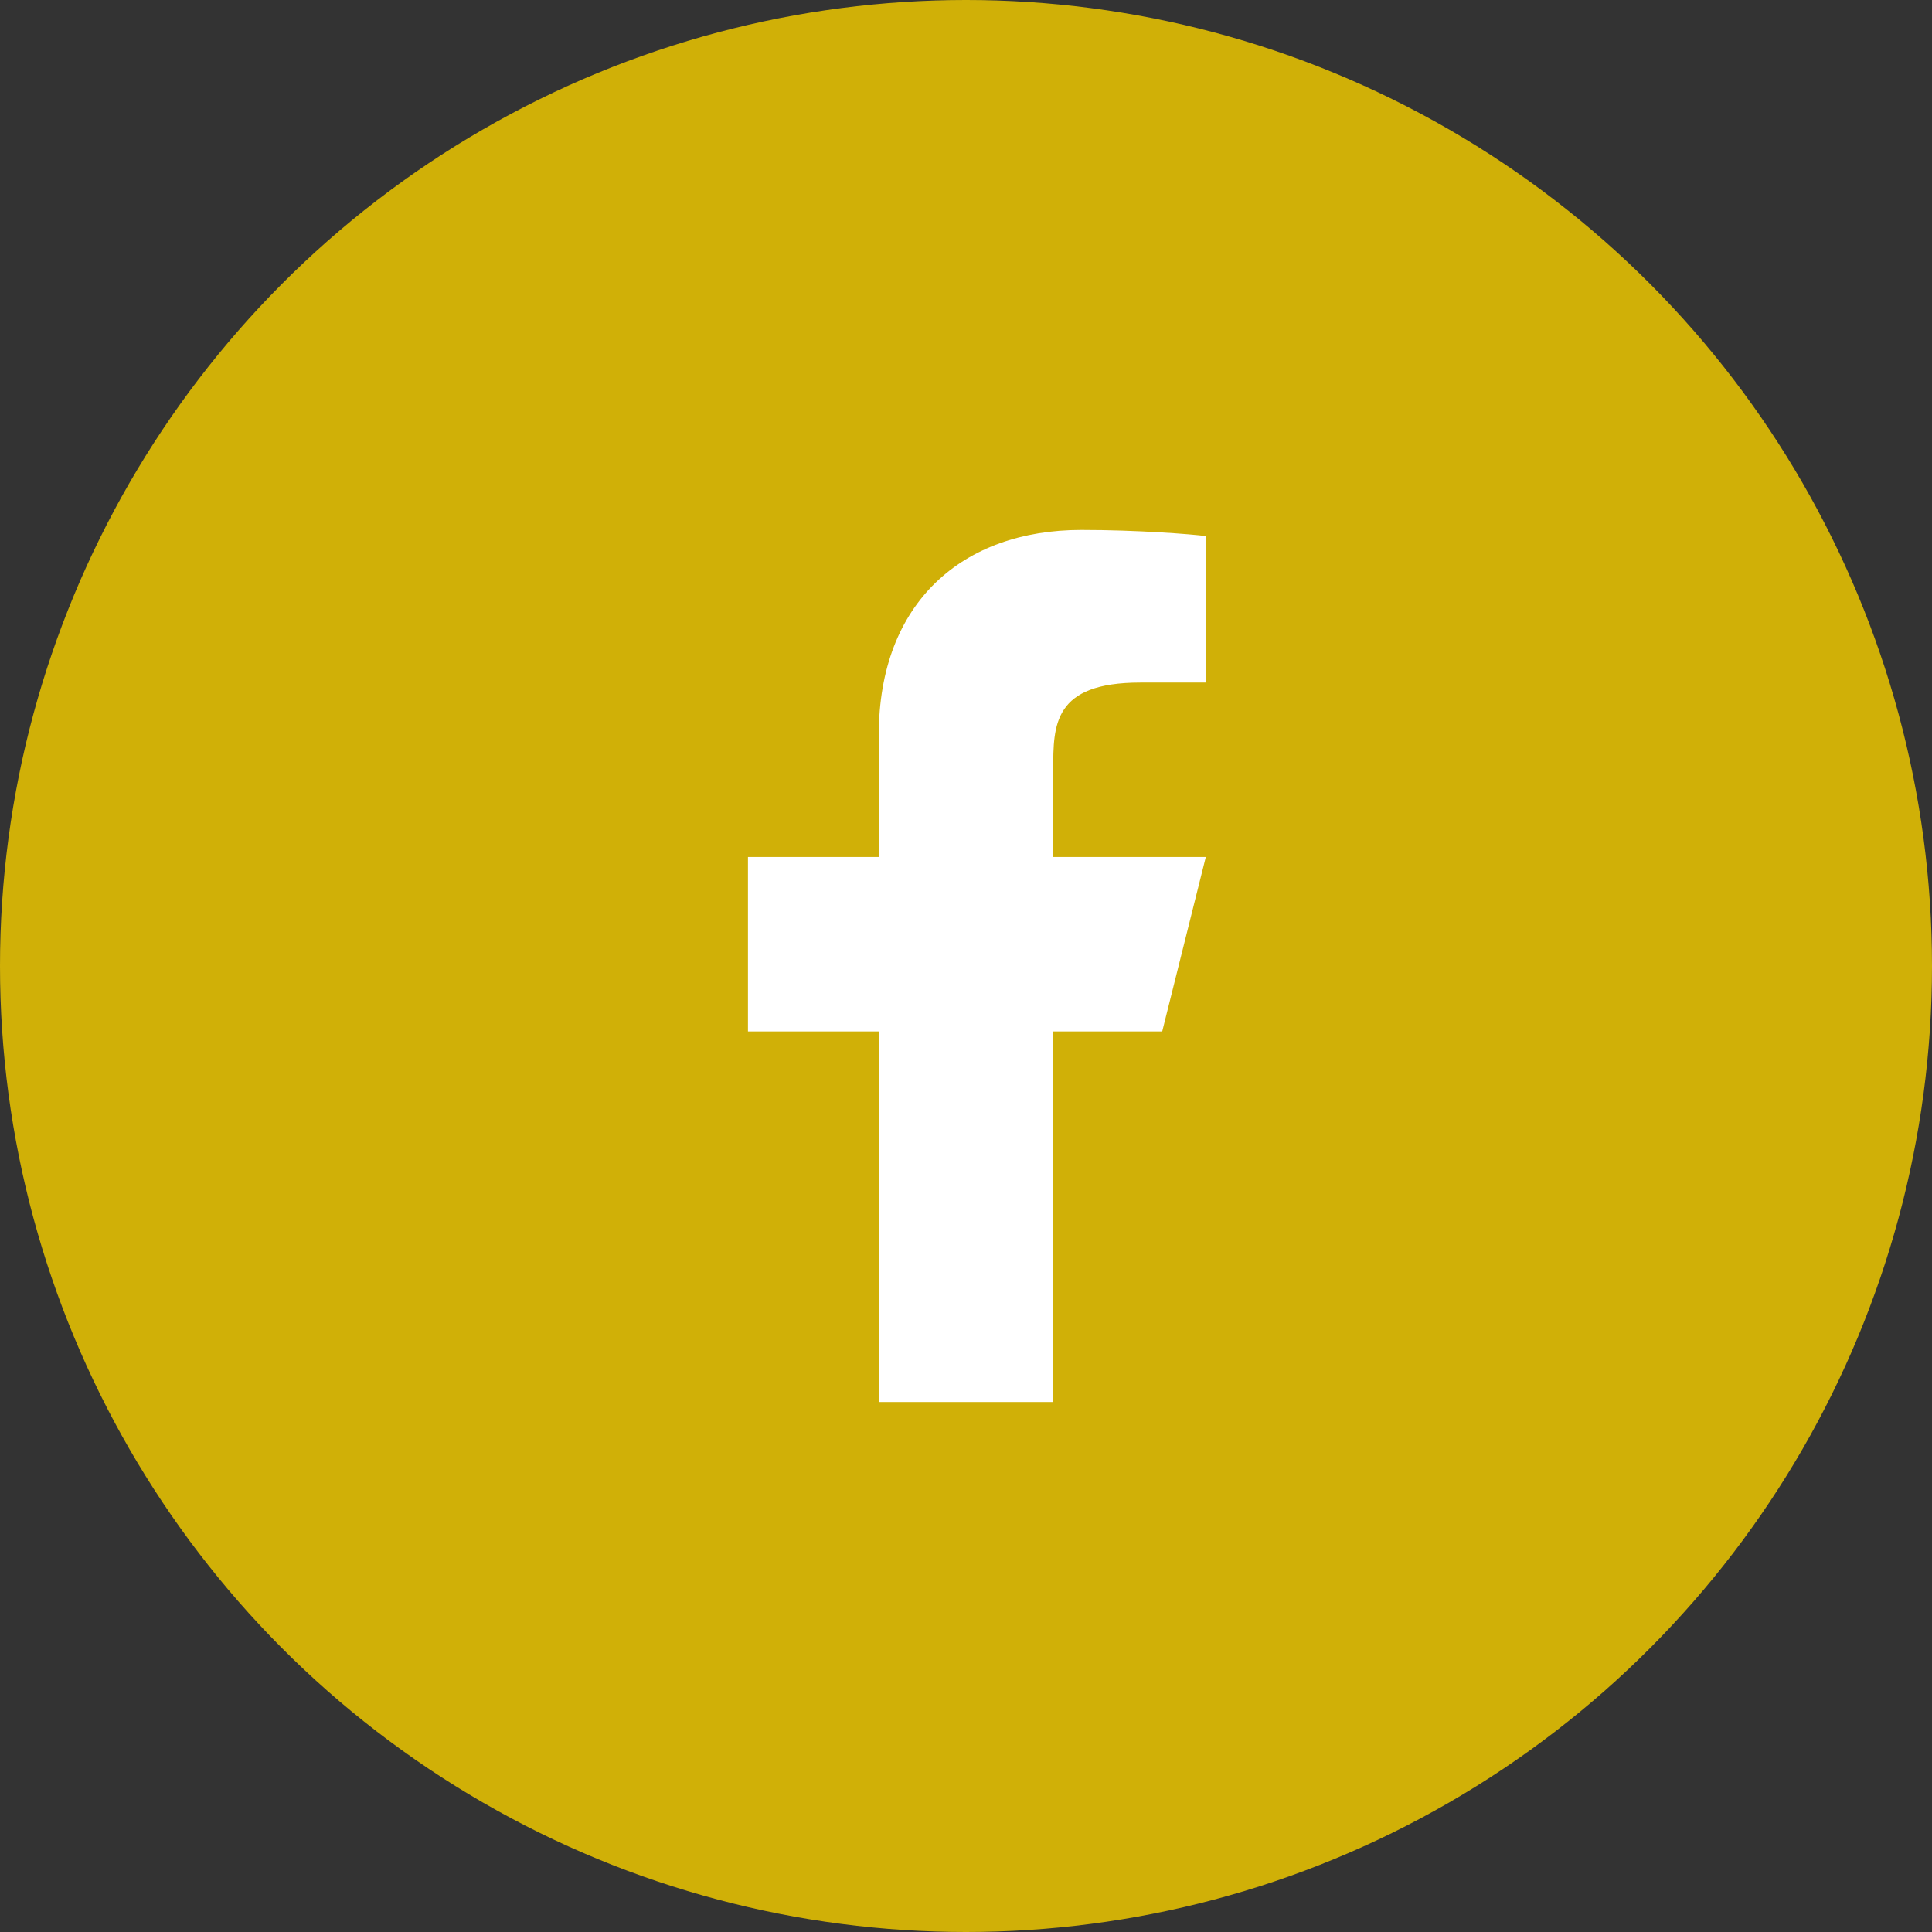
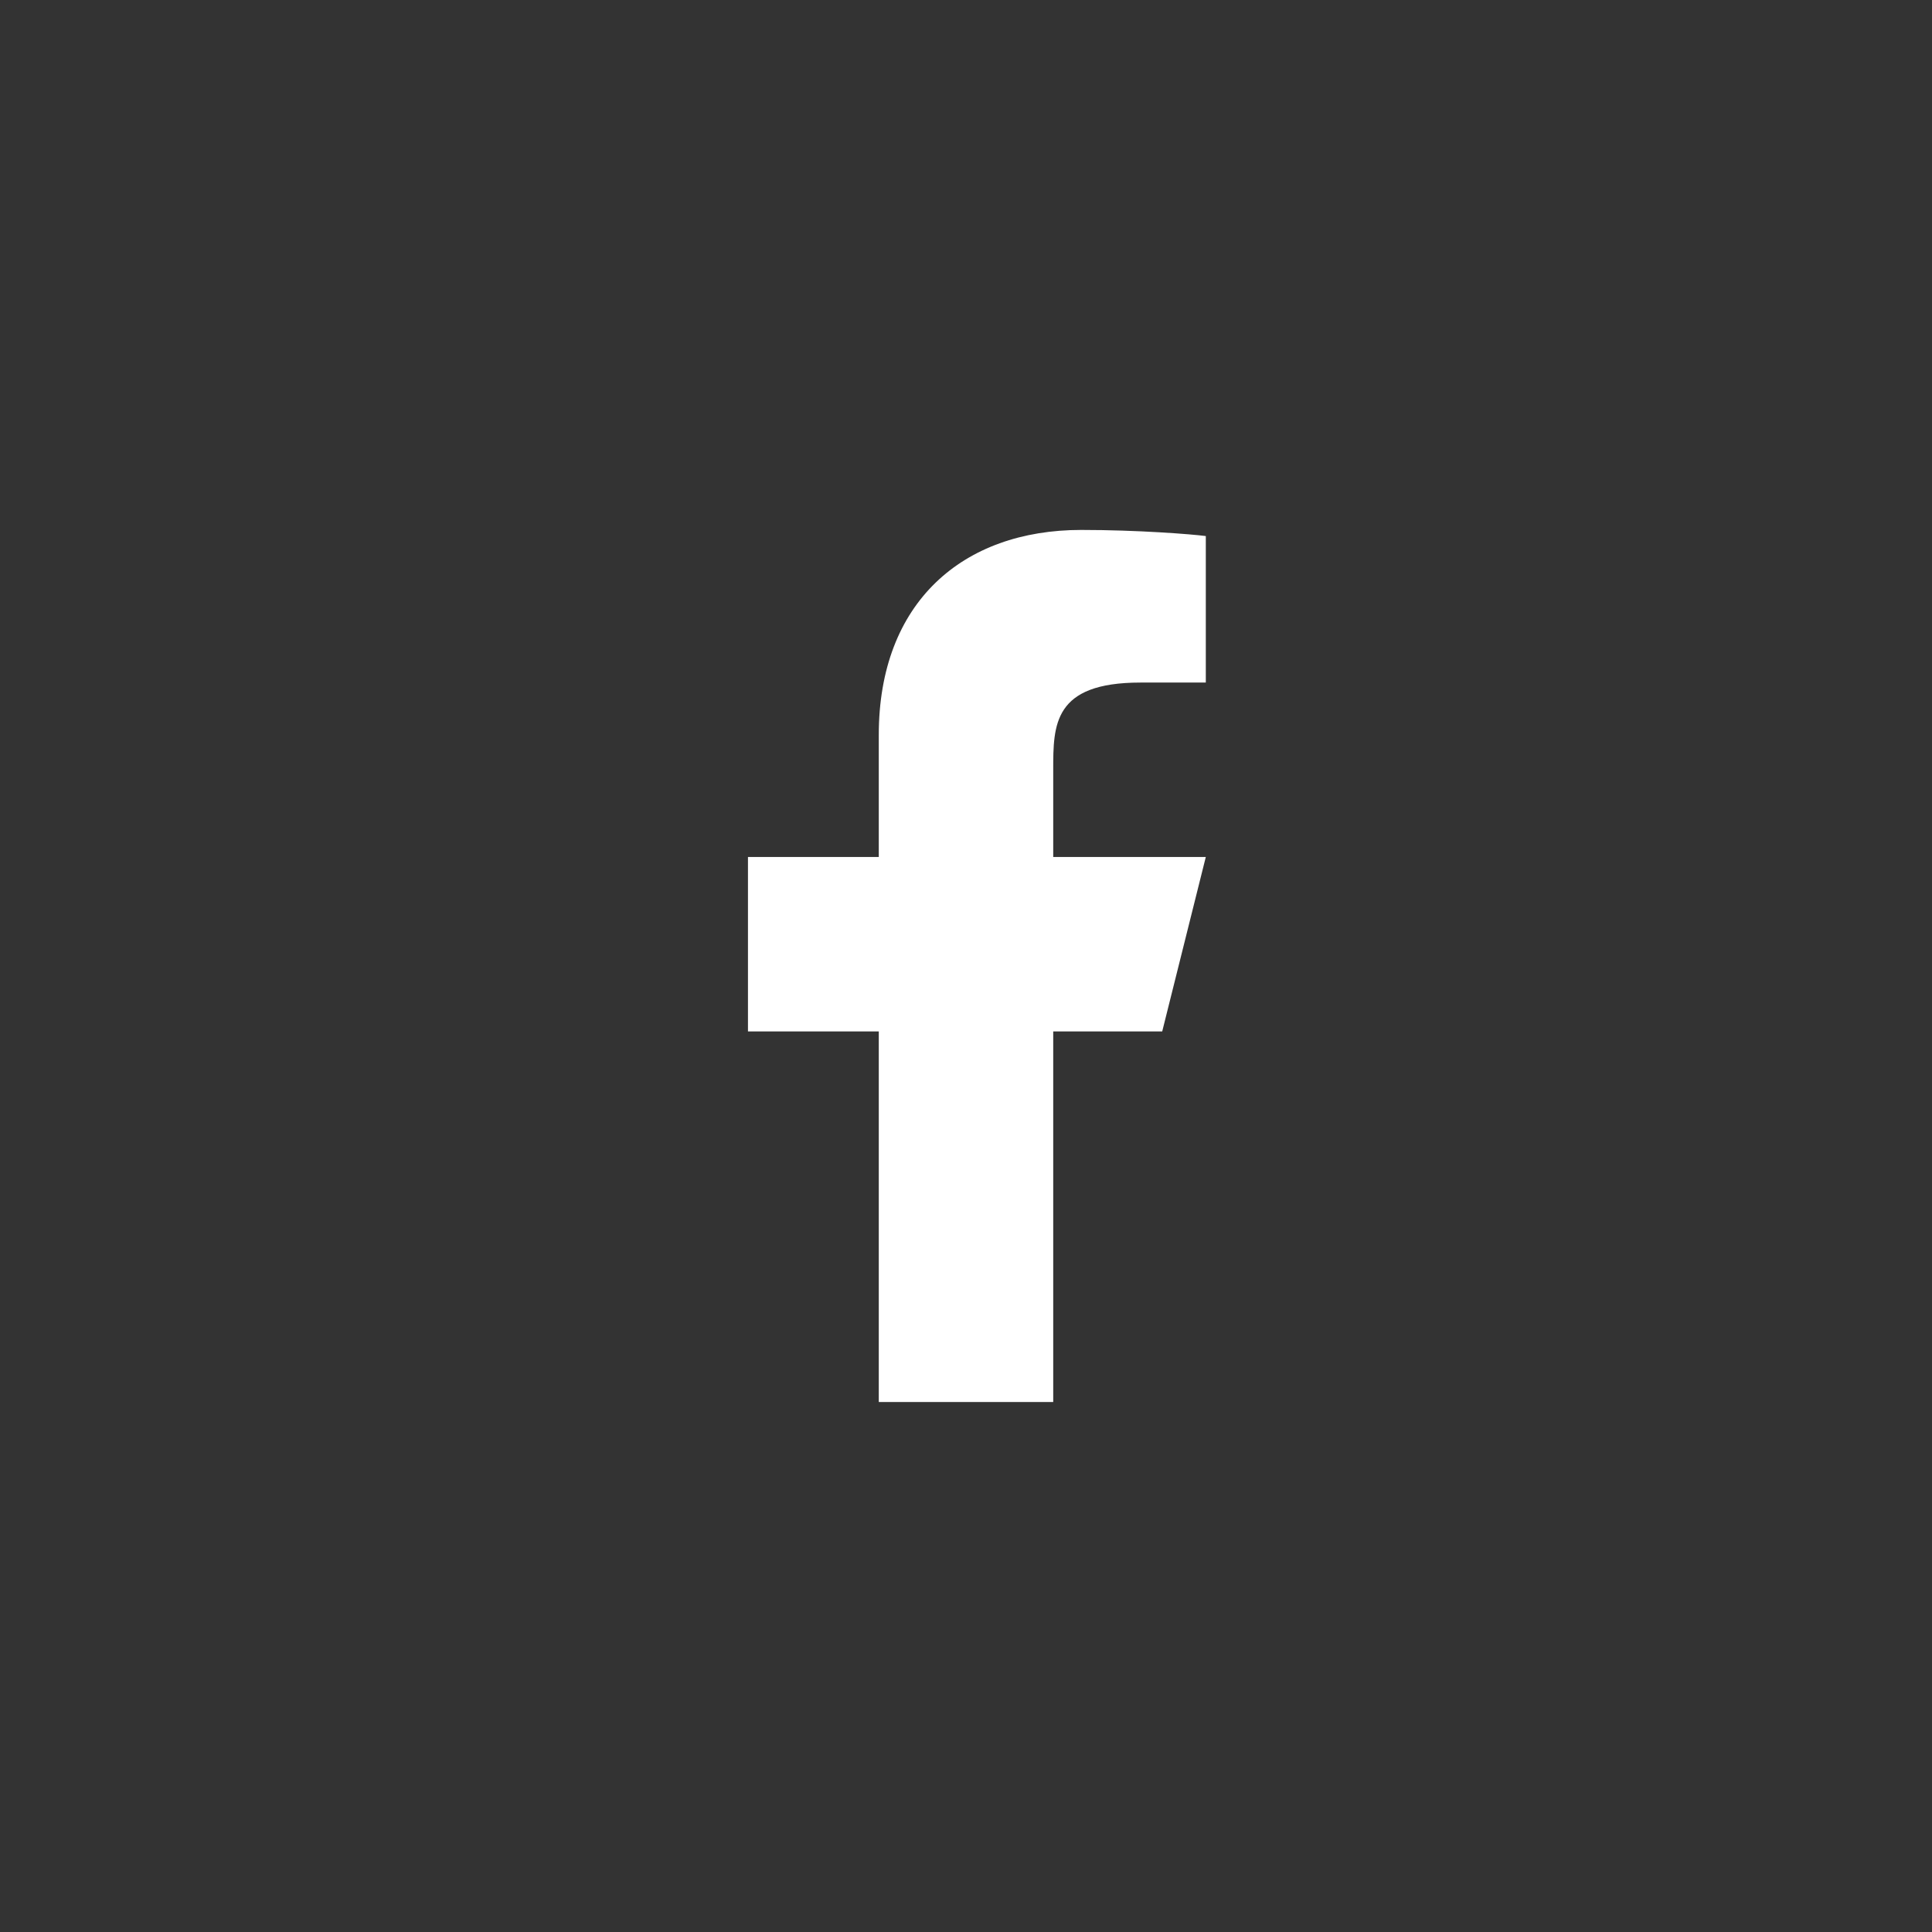
<svg xmlns="http://www.w3.org/2000/svg" width="48" height="48" viewBox="0 0 48 48" fill="none">
  <rect x="0" y="0" width="48" height="48" fill="#333333" stroke="none" />
-   <circle cx="24" cy="24" r="24" fill="#D0B007" />
  <path d="M26.167 25.625H28.875L29.958 21.291H26.167V19.125C26.167 18.009 26.167 16.958 28.333 16.958H29.958V13.318C29.605 13.272 28.271 13.166 26.863 13.166C23.922 13.166 21.833 14.962 21.833 18.258V21.291H18.583V25.625H21.833V34.833H26.167V25.625Z" fill="white" />
</svg>